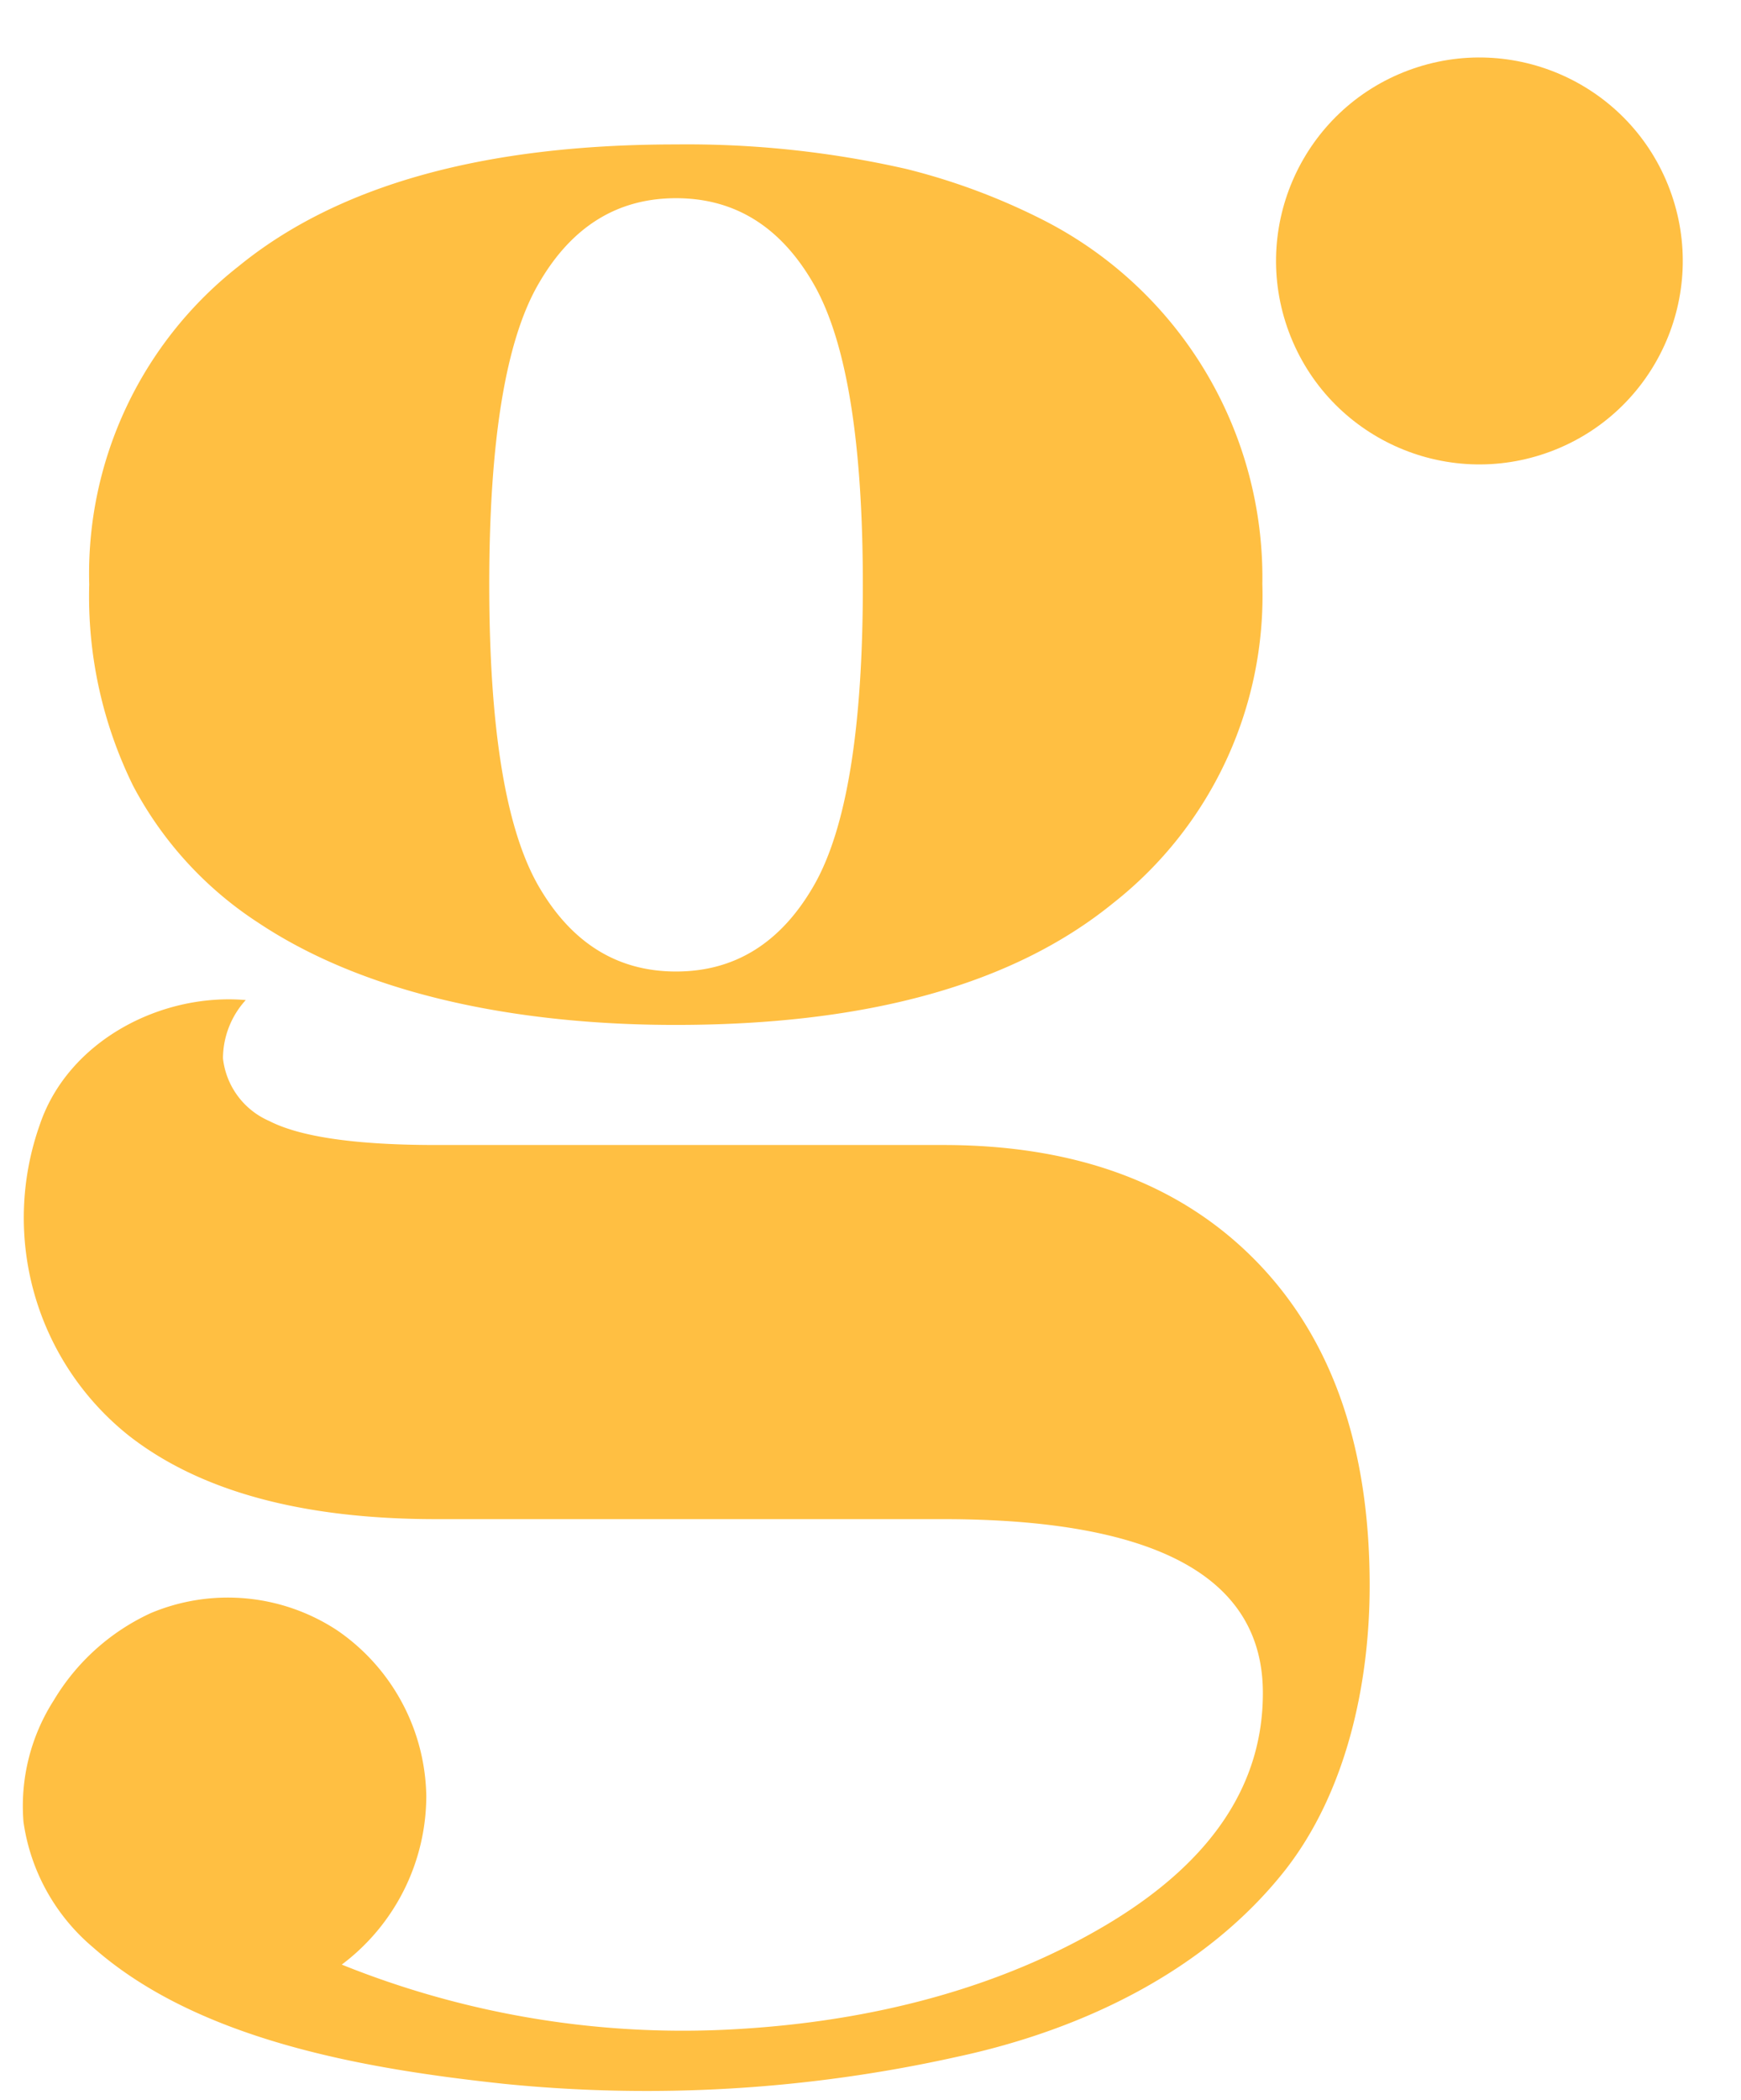
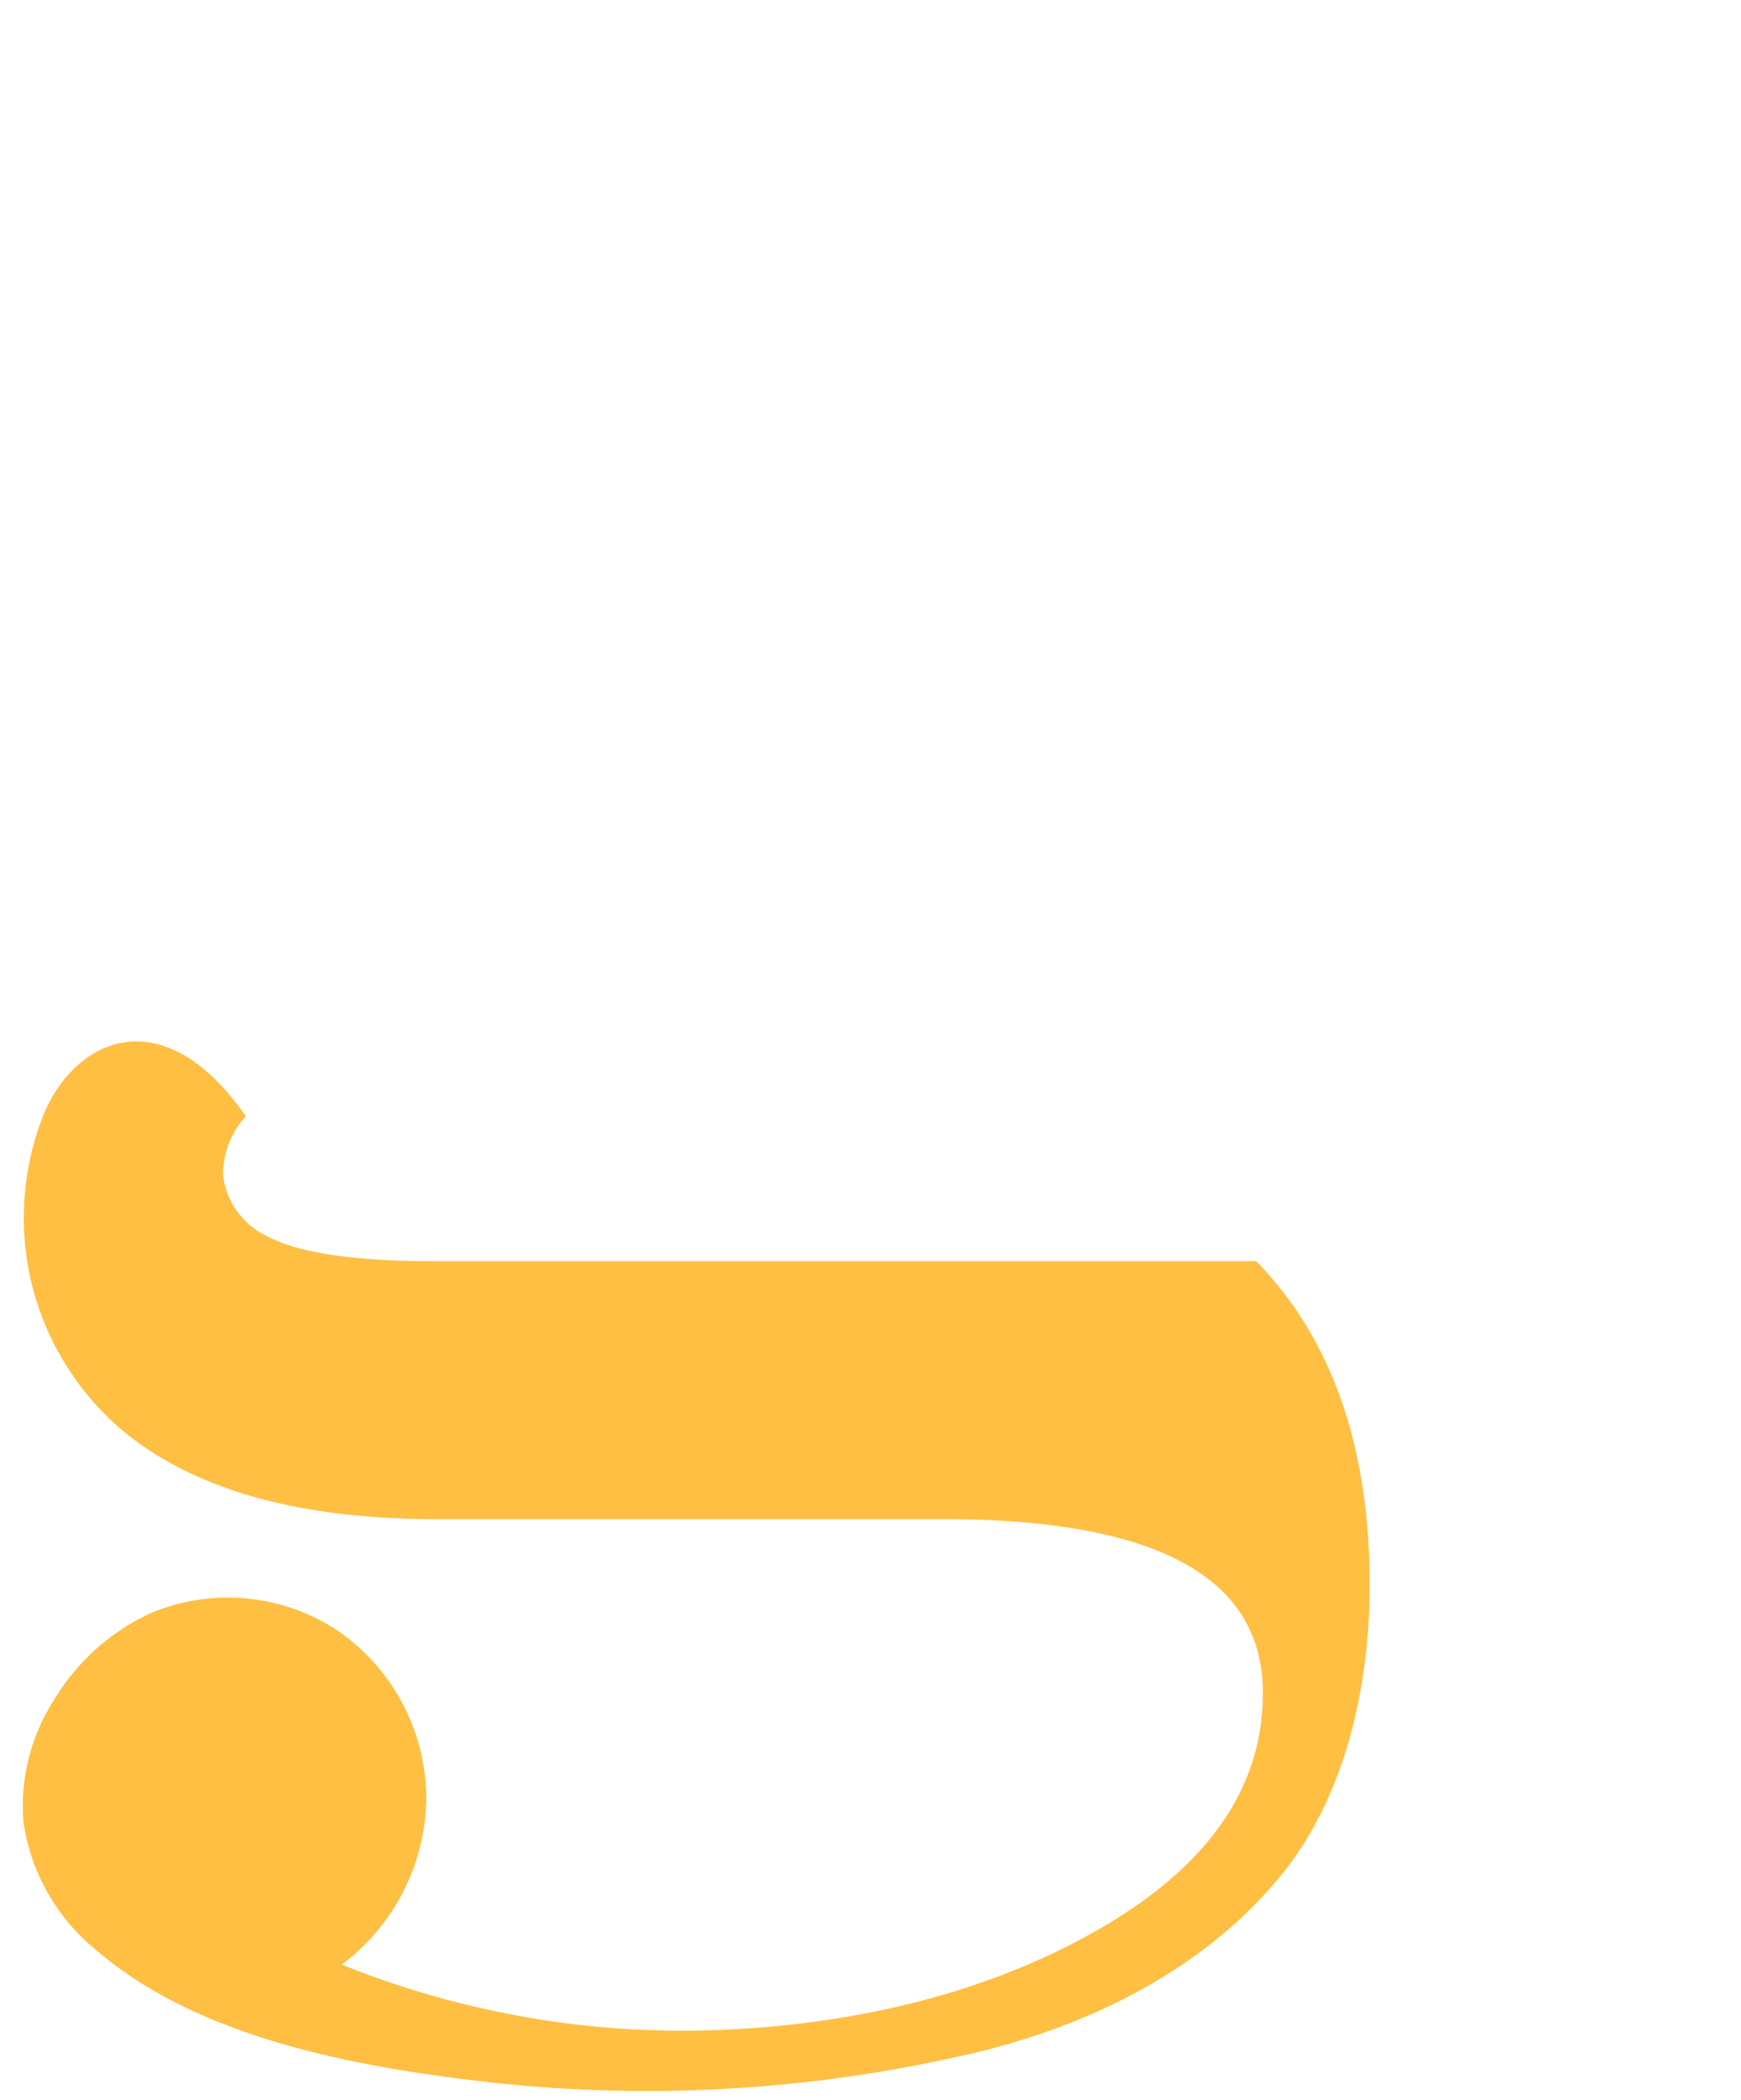
<svg xmlns="http://www.w3.org/2000/svg" fill="#ffbf42" height="120.7" preserveAspectRatio="xMidYMid meet" version="1" viewBox="-1.3 -3.3 100.1 120.7" width="100.1" zoomAndPan="magnify">
  <g data-name="Layer 2">
    <g data-name="Graphic Elements" id="change1_1">
-       <path d="M13.54,49.72c6.84,4.56,16.12,5.88,24,5.88q16.56,0,25.16-7a22.47,22.47,0,0,0,8.58-18.33A23.06,23.06,0,0,0,58.81,9.41a37.11,37.11,0,0,0-8-3A56.8,56.8,0,0,0,37.57,5Q21,5,12.42,12A22.45,22.45,0,0,0,3.83,30.29,24.62,24.62,0,0,0,6.36,41.87,21.17,21.17,0,0,0,13.54,49.72ZM29.67,13q2.83-4.91,7.9-4.91T45.47,13q2.84,4.92,2.84,17.33T45.47,47.63q-2.84,4.9-7.9,4.9t-7.9-4.9q-2.84-4.92-2.84-17.34T29.67,13Z" />
-       <path d="M70.93,69.18q-6.53-6.68-18-6.68H23.77q-6.9,0-9.59-1.38a4.46,4.46,0,0,1-2.66-3.6,5,5,0,0,1,1.31-3.35C7.91,53.75,2.62,56.55,1,61.3A16,16,0,0,0,6.13,79.22Q12.27,84,23.77,84H52.91q18.41,0,18.4,10,0,7.81-8.66,13.11c-6.43,3.92-14,5.75-21.47,6.19a52.49,52.49,0,0,1-22.83-3.7,12.14,12.14,0,0,0,4.86-9.68,11.77,11.77,0,0,0-5.11-9.52,11.44,11.44,0,0,0-10.73-1,12.65,12.65,0,0,0-5.57,5,11.26,11.26,0,0,0-1.75,7,11.55,11.55,0,0,0,4,7.21c6.1,5.39,15.79,7,23.61,7.84a82.09,82.09,0,0,0,26.06-1.55C60.87,113.37,68,110,72.6,104.16c3.53-4.52,4.85-10.73,4.85-16.35Q77.45,75.86,70.93,69.18Z" />
-       <circle cx="83.76" cy="11.69" r="11.69" transform="rotate(-20.5 83.777 11.694)" />
+       <path d="M70.93,69.18H23.77q-6.9,0-9.59-1.38a4.46,4.46,0,0,1-2.66-3.6,5,5,0,0,1,1.31-3.35C7.91,53.75,2.62,56.55,1,61.3A16,16,0,0,0,6.13,79.22Q12.27,84,23.77,84H52.91q18.41,0,18.4,10,0,7.81-8.66,13.11c-6.43,3.92-14,5.75-21.47,6.19a52.49,52.49,0,0,1-22.83-3.7,12.14,12.14,0,0,0,4.86-9.68,11.77,11.77,0,0,0-5.11-9.52,11.44,11.44,0,0,0-10.73-1,12.65,12.65,0,0,0-5.57,5,11.26,11.26,0,0,0-1.75,7,11.55,11.55,0,0,0,4,7.21c6.1,5.39,15.79,7,23.61,7.84a82.09,82.09,0,0,0,26.06-1.55C60.87,113.37,68,110,72.6,104.16c3.53-4.52,4.85-10.73,4.85-16.35Q77.45,75.86,70.93,69.18Z" />
    </g>
  </g>
</svg>